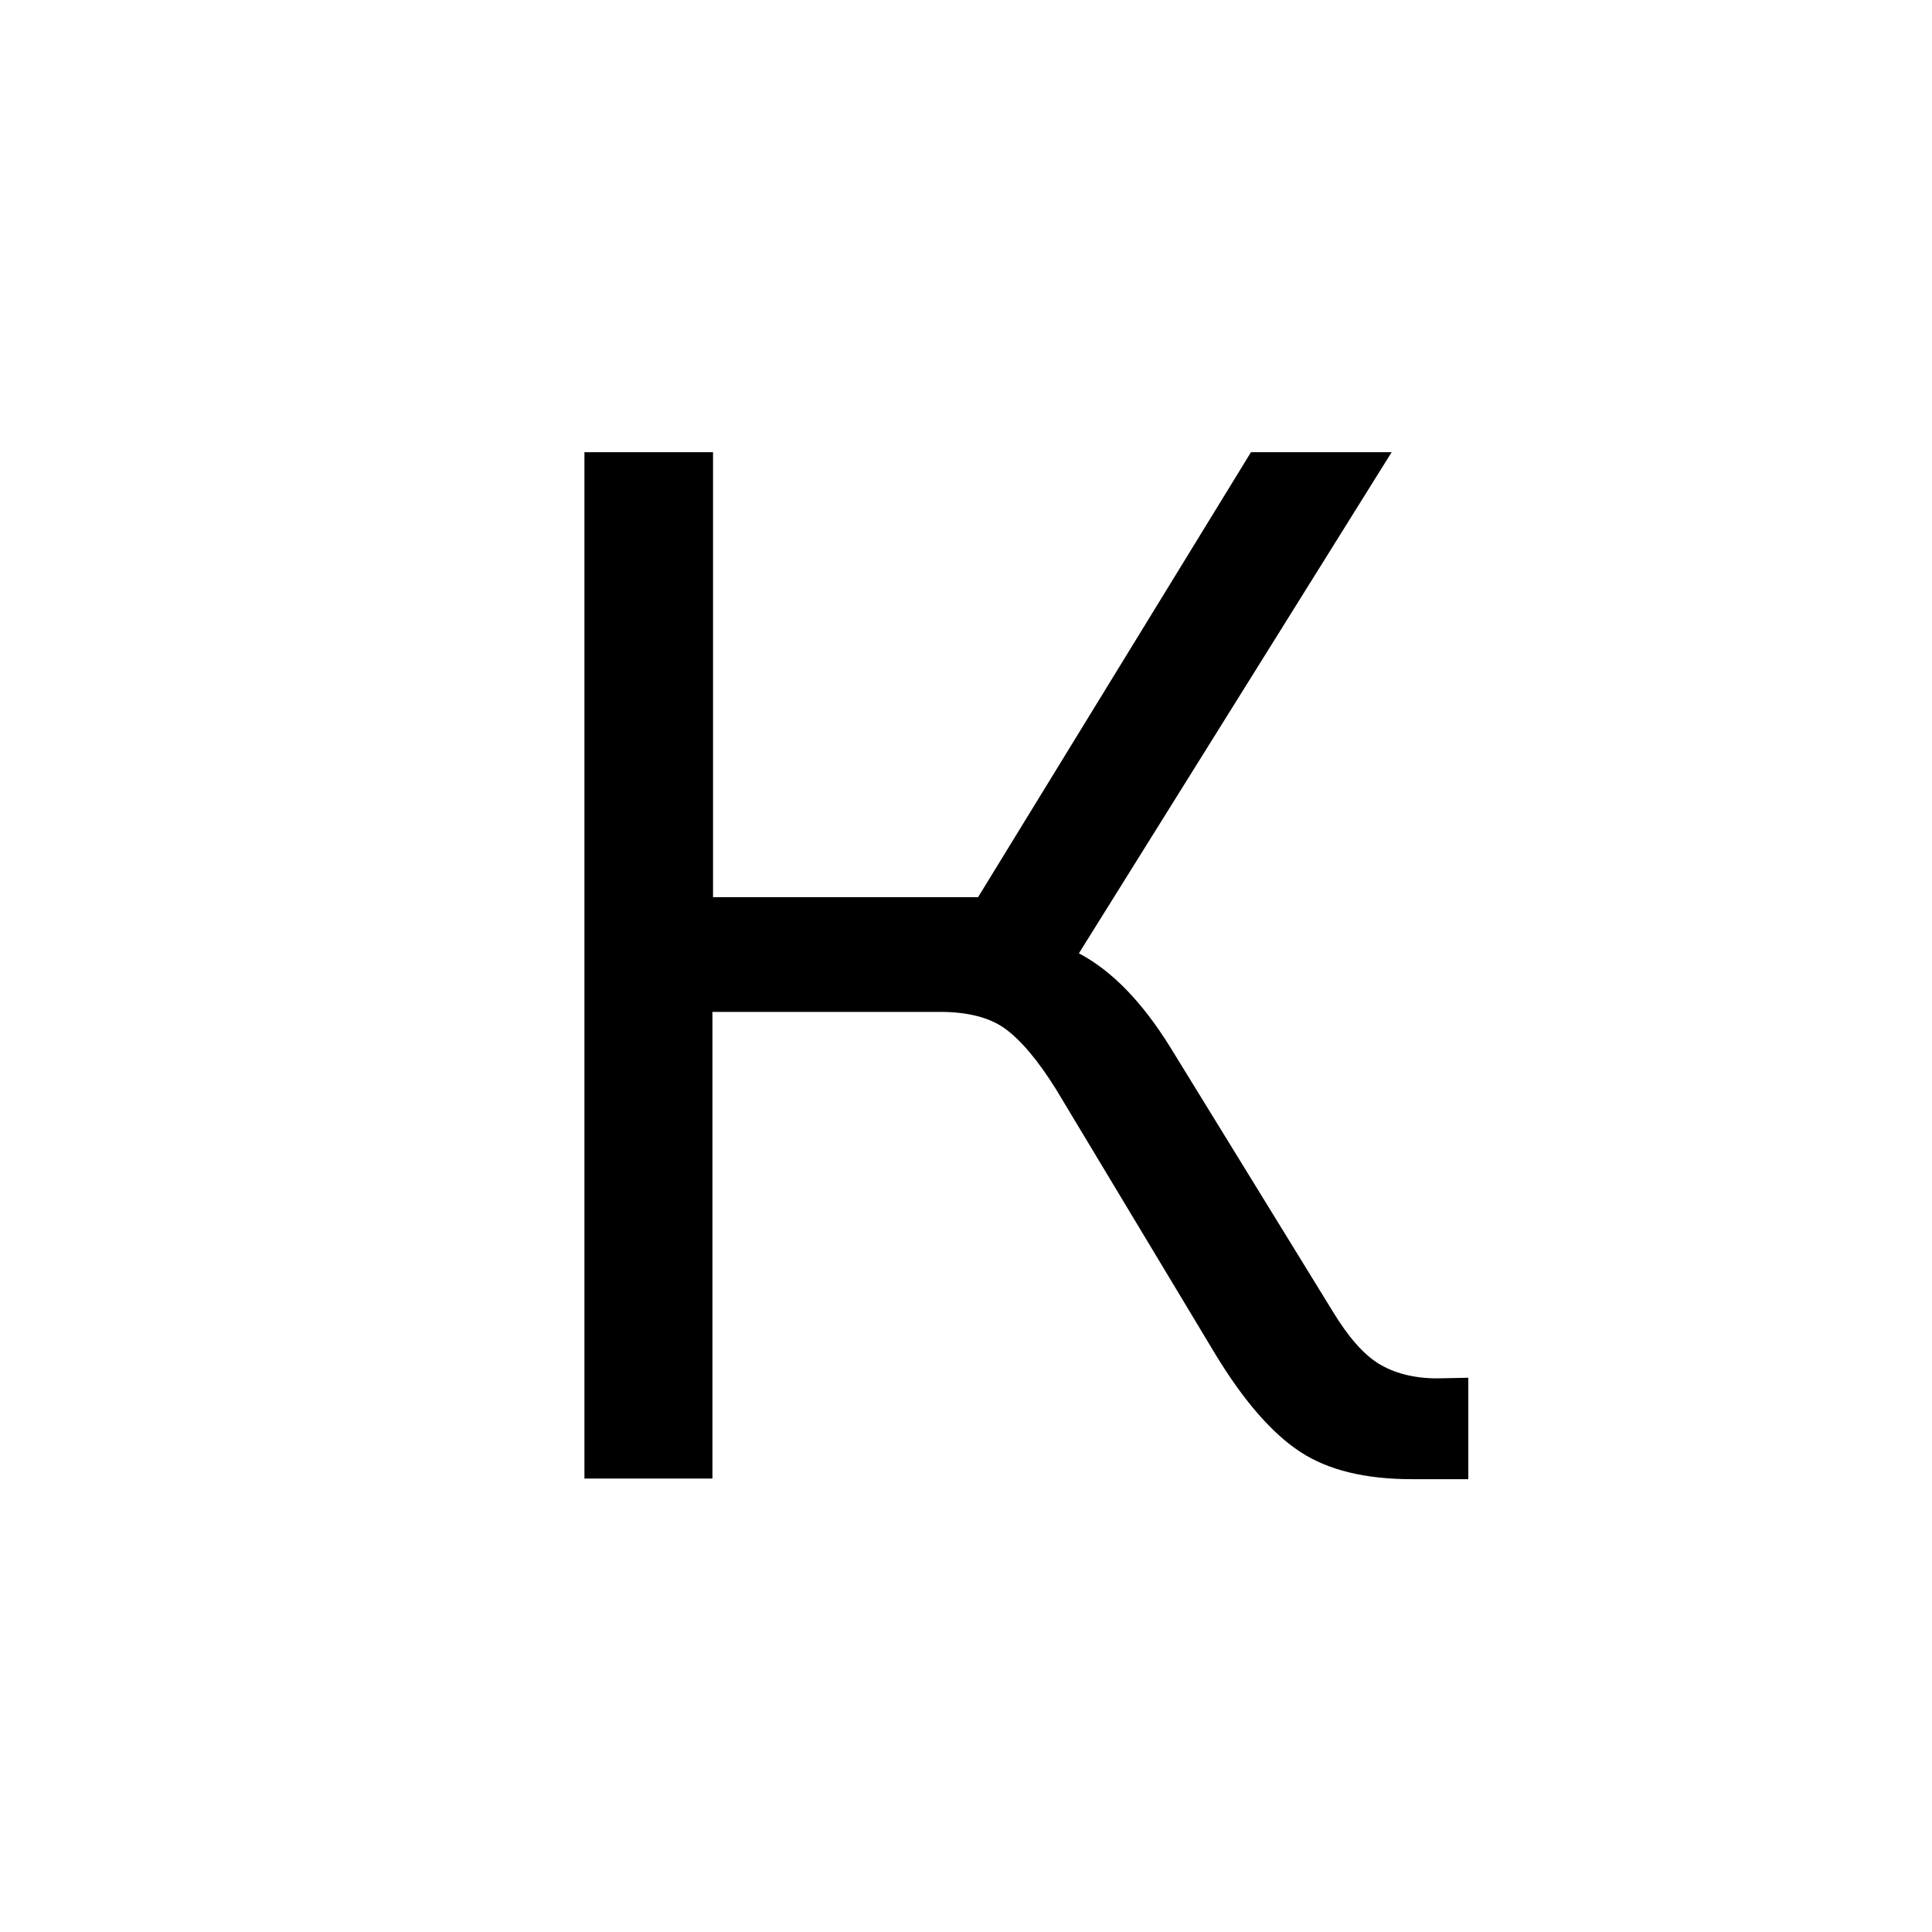
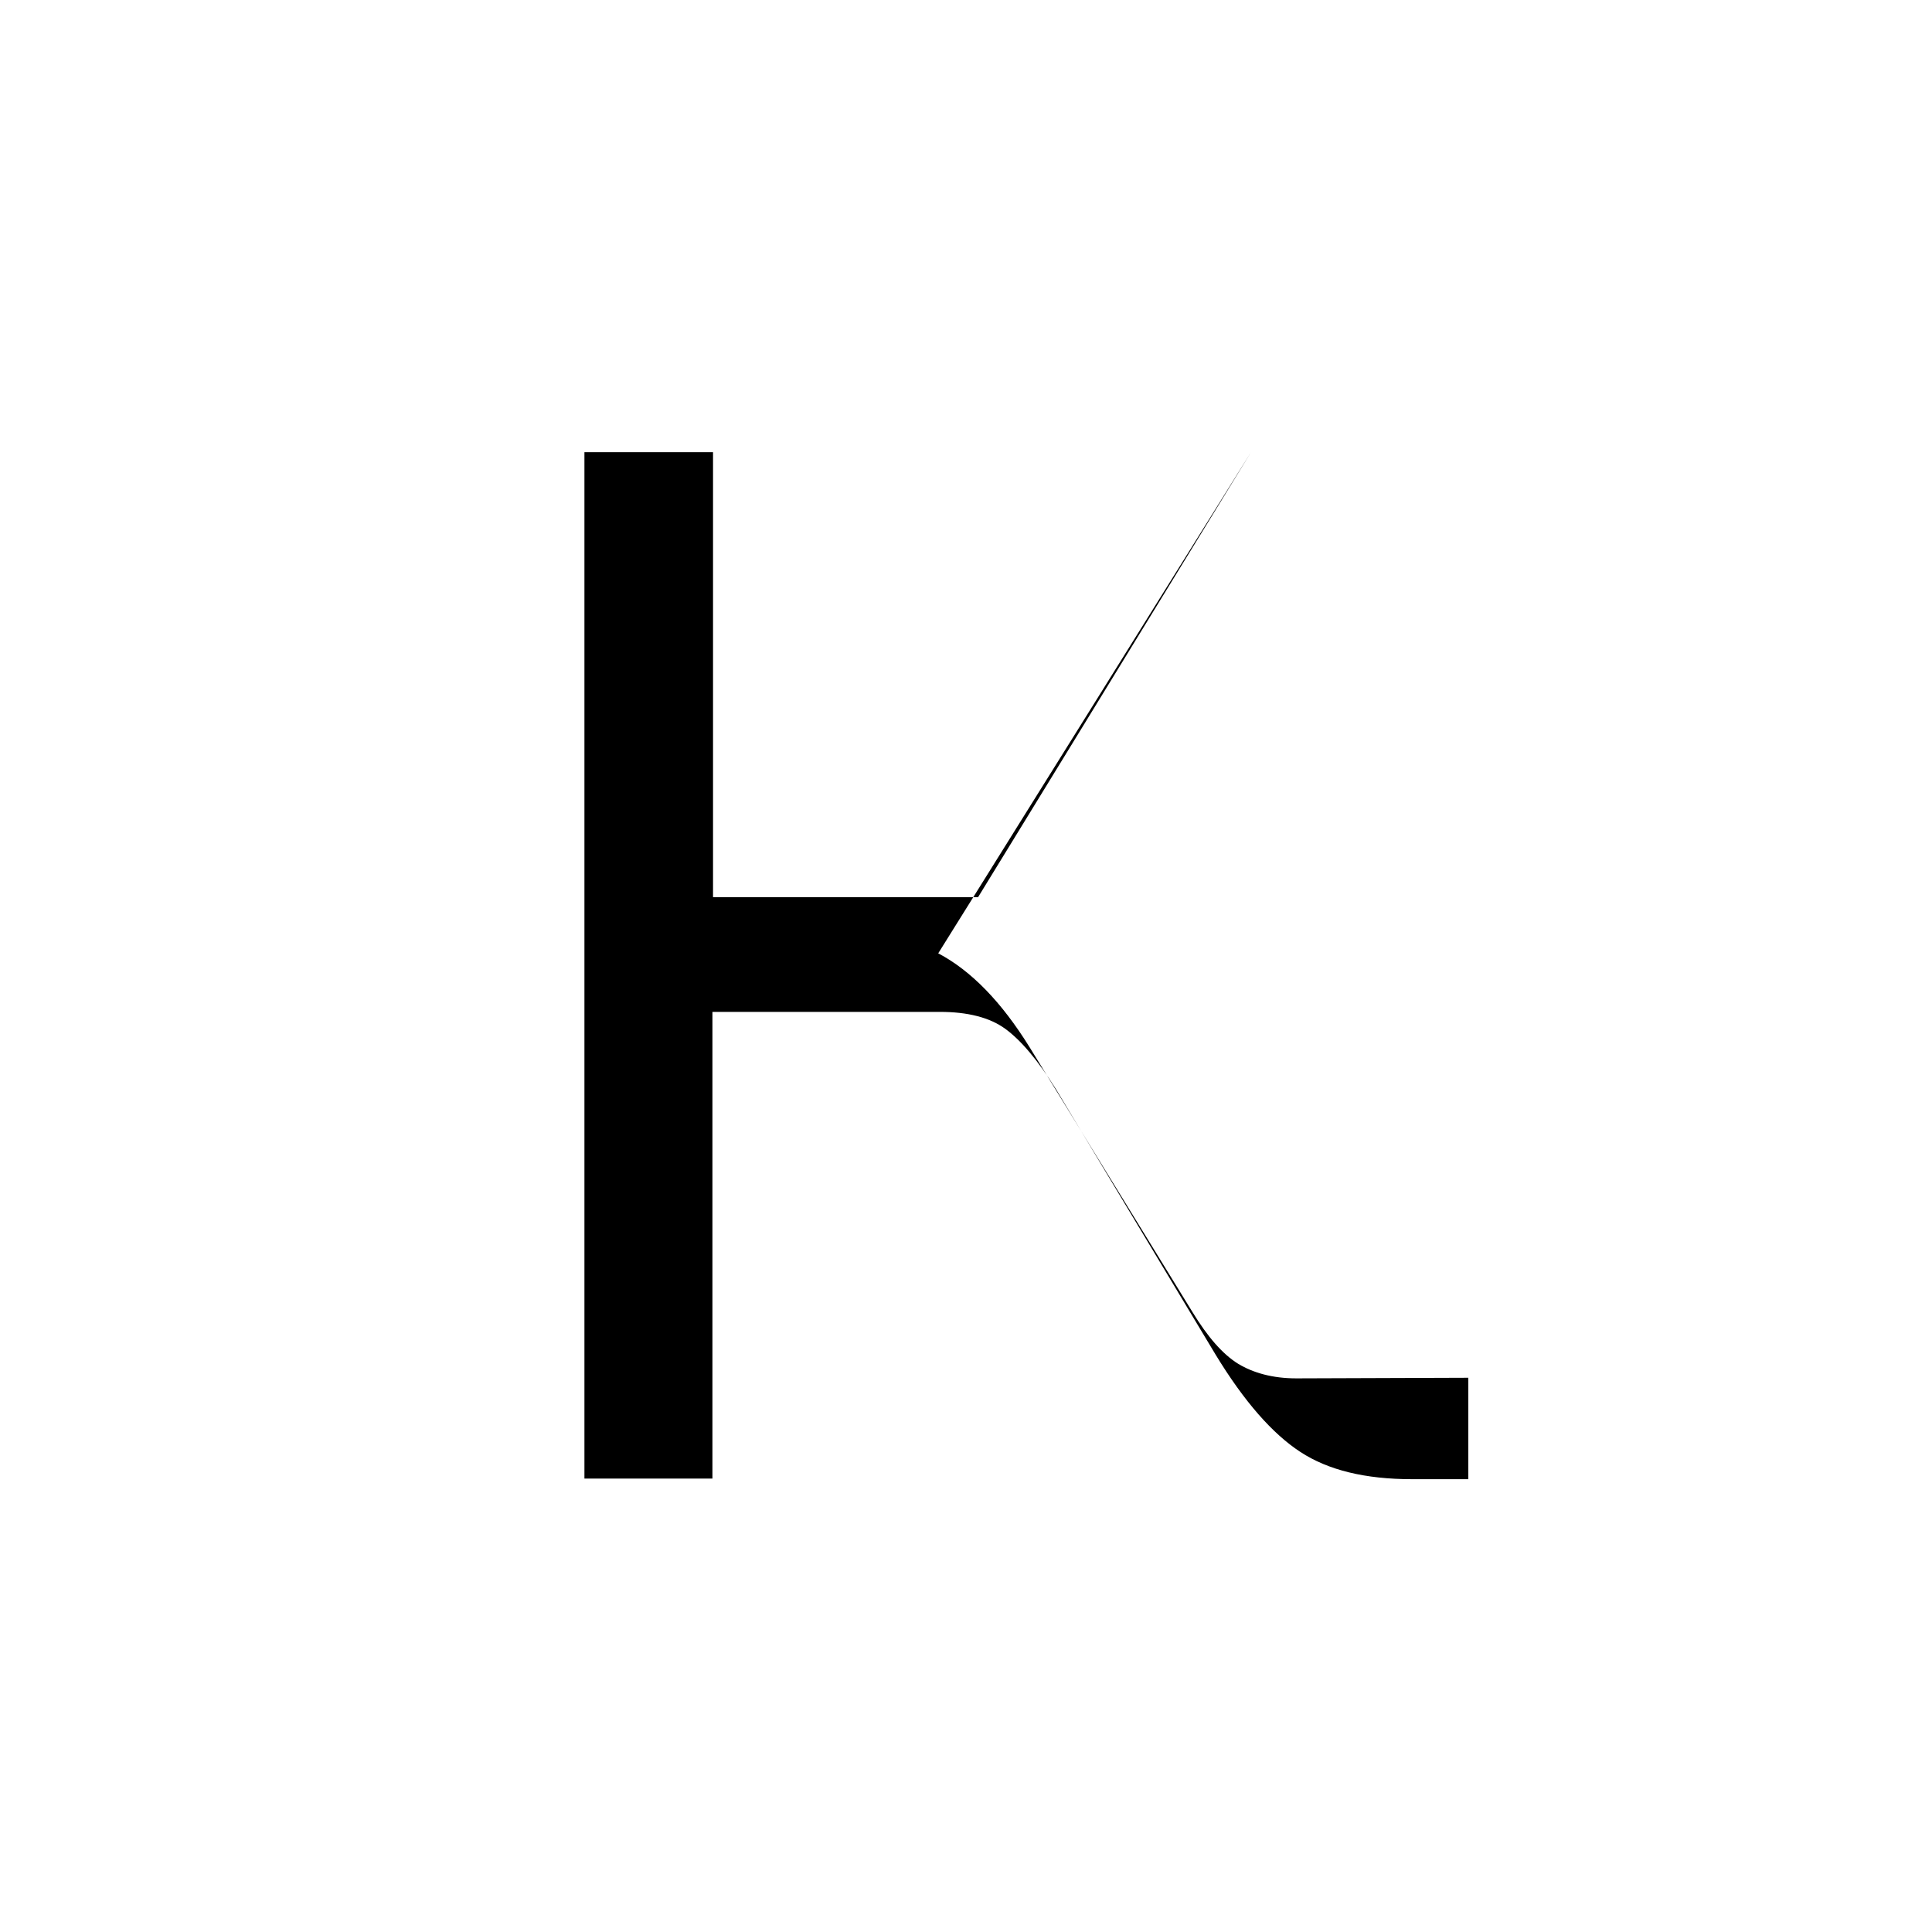
<svg xmlns="http://www.w3.org/2000/svg" id="Layer_1" x="0px" y="0px" viewBox="0 0 32 32" style="enable-background:new 0 0 32 32;" xml:space="preserve">
  <style type="text/css"> .st0{fill:#FFFFFF;} </style>
-   <rect class="st0" width="32" height="32" />
  <g>
-     <path d="M24.32,22.82v1.68h-0.93c-0.78,0-1.39-0.15-1.85-0.45c-0.46-0.3-0.93-0.83-1.41-1.62l-2.64-4.39 c-0.3-0.48-0.58-0.81-0.84-1c-0.26-0.19-0.63-0.28-1.08-0.28h-3.77v7.73H9.68v-17h2.13v7.37h4.39l4.52-7.37h2.33l-5.18,8.3 c0.55,0.29,1.05,0.81,1.51,1.55l2.7,4.39c0.25,0.41,0.5,0.7,0.76,0.86c0.25,0.15,0.57,0.24,0.96,0.24L24.32,22.82L24.32,22.82z" />
+     <path d="M24.32,22.82v1.68h-0.93c-0.78,0-1.39-0.15-1.85-0.45c-0.46-0.3-0.93-0.83-1.41-1.62l-2.64-4.39 c-0.3-0.48-0.58-0.81-0.84-1c-0.26-0.19-0.63-0.28-1.08-0.28h-3.77v7.73H9.68v-17h2.13v7.37h4.39l4.52-7.37l-5.18,8.3 c0.55,0.29,1.05,0.81,1.51,1.55l2.7,4.39c0.25,0.41,0.5,0.7,0.76,0.86c0.25,0.15,0.57,0.24,0.96,0.24L24.32,22.82L24.32,22.82z" />
  </g>
</svg>